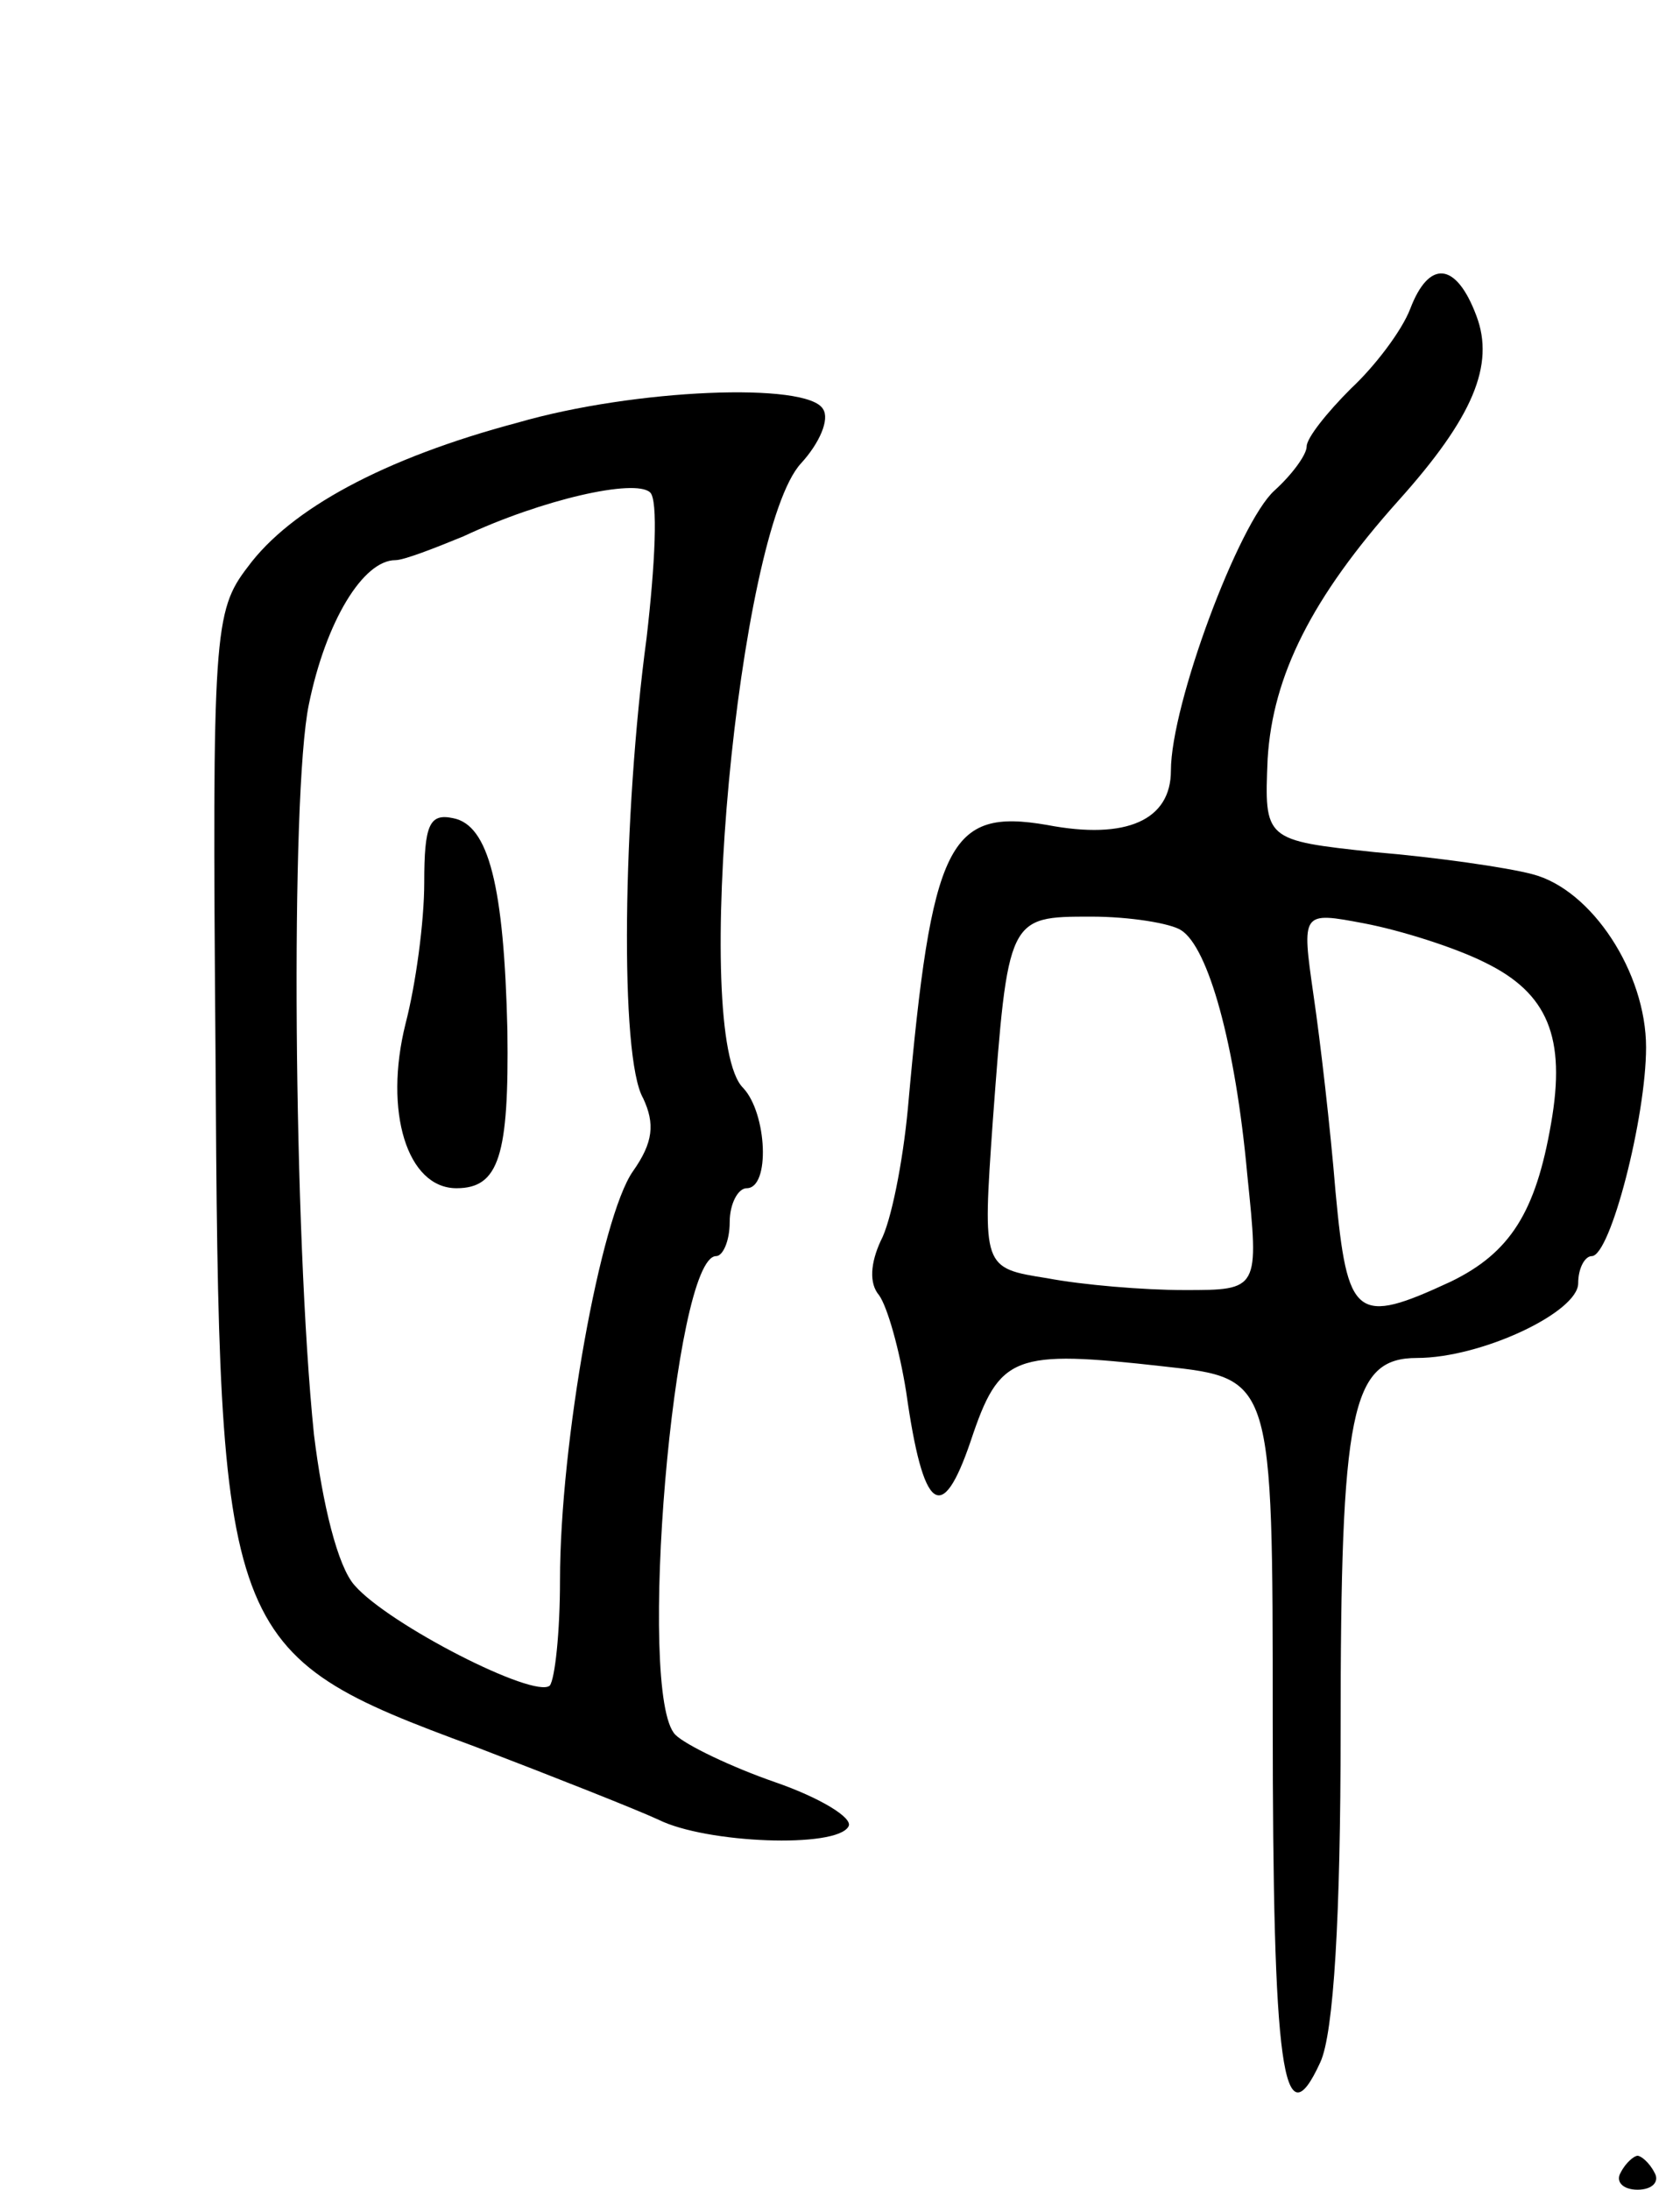
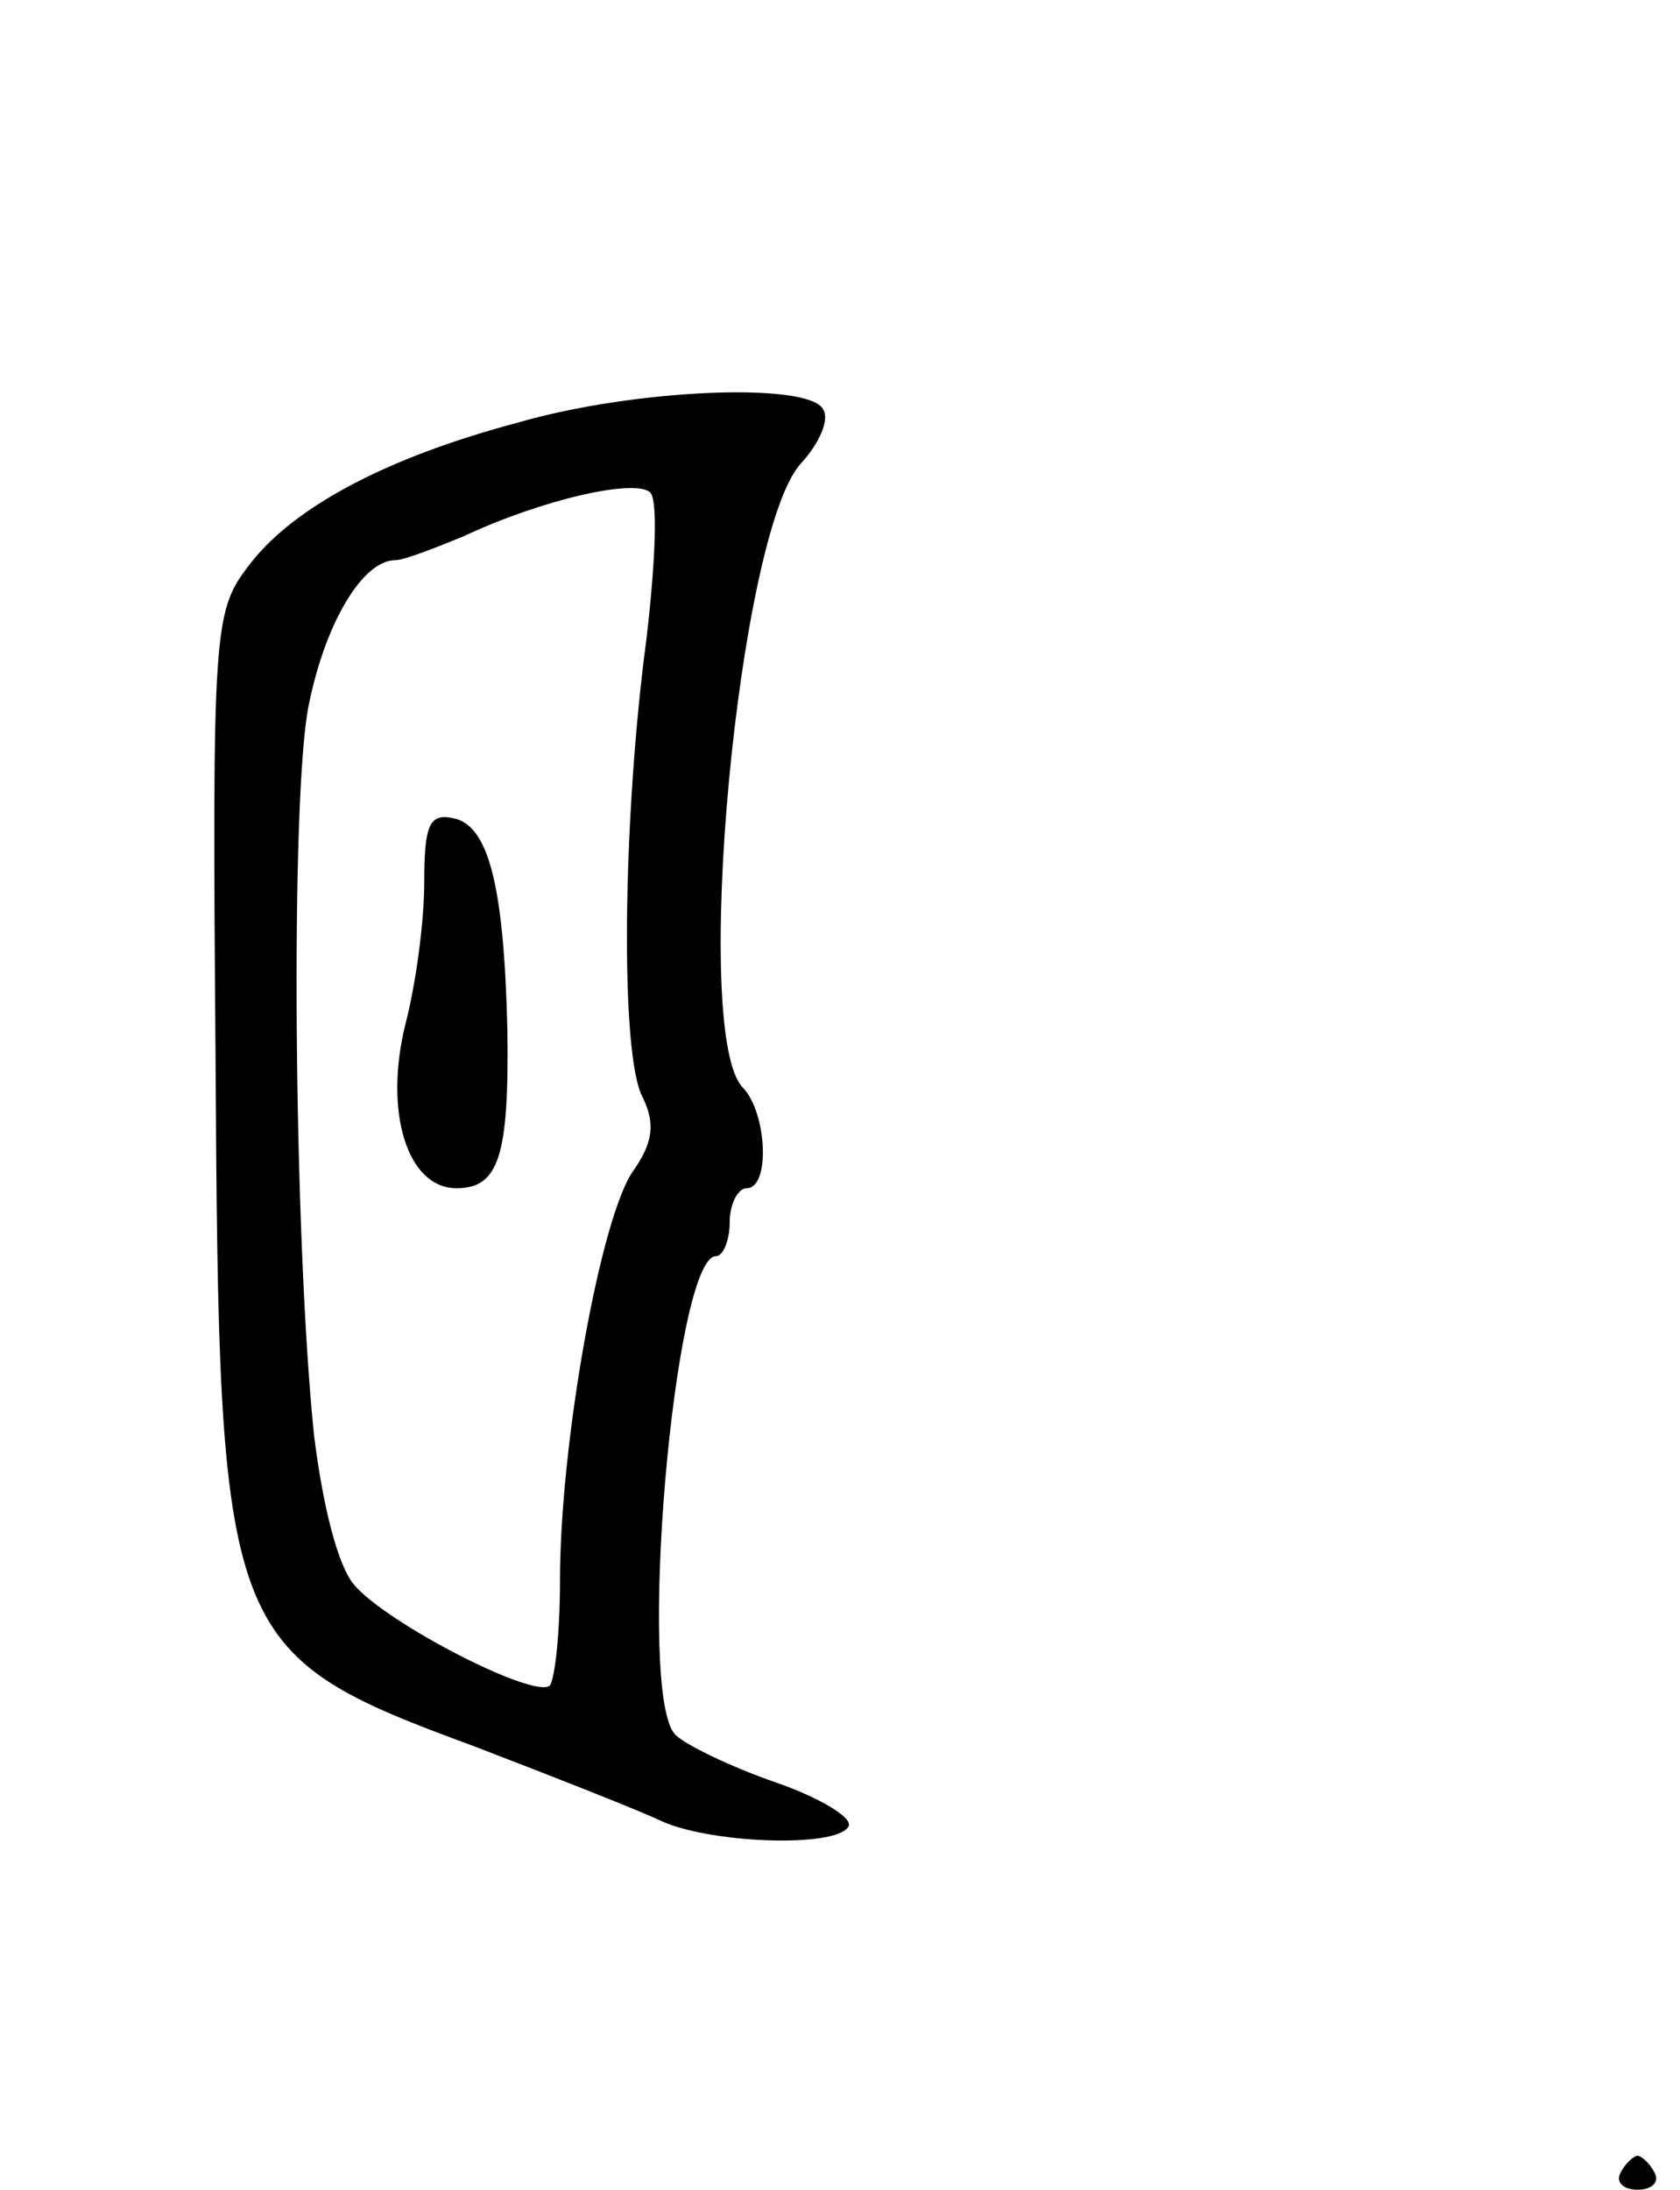
<svg xmlns="http://www.w3.org/2000/svg" version="1.0" width="99" height="129" viewBox="0 0 99 129">
  <g transform="translate(0,129) scale(0.1,-0.1)">
-     <path d="M831 1108 c-5 -13 -21 -34 -35 -47 -14 -14 -26 -29 -26 -34 0 -5 -9 -17 -19 -26 -21 -19 -61 -126 -61 -165 0 -29 -26 -41 -73 -32 -58 10 -68 -10 -82 -167 -3 -32 -10 -67 -16 -78 -6 -13 -7 -25 -1 -32 5 -7 12 -32 16 -57 10 -71 21 -79 38 -29 17 51 25 54 114 44 64 -7 64 -7 64 -208 0 -206 6 -250 28 -202 8 17 12 87 12 195 0 189 6 220 45 220 38 0 95 27 95 44 0 9 4 16 8 16 11 0 32 82 32 123 0 44 -32 93 -67 102 -15 4 -57 10 -93 13 -65 7 -65 7 -63 55 3 49 26 95 77 152 44 49 57 80 46 109 -12 32 -28 33 -39 4z m-135 -366 c16 -10 32 -67 39 -144 7 -68 7 -68 -37 -68 -24 0 -60 3 -81 7 -38 6 -38 6 -32 92 9 121 9 121 58 121 23 0 47 -4 53 -8z m179 -19 c37 -18 48 -44 39 -95 -9 -52 -24 -76 -59 -93 -56 -26 -61 -22 -68 53 -3 37 -9 89 -13 116 -7 49 -7 49 30 42 21 -4 53 -14 71 -23z" />
    <path d="M305 1041 c-79 -21 -134 -51 -159 -85 -20 -26 -21 -39 -19 -286 2 -347 4 -354 153 -409 47 -18 95 -37 108 -43 28 -14 105 -17 112 -4 3 5 -17 17 -43 26 -26 9 -53 22 -59 28 -23 23 -1 282 24 282 4 0 8 9 8 20 0 11 5 20 10 20 14 0 12 44 -2 59 -31 30 -3 328 34 368 11 12 17 26 13 32 -9 16 -111 12 -180 -8z m76 -127 c-14 -104 -16 -247 -2 -271 7 -15 6 -26 -6 -43 -19 -27 -43 -160 -43 -241 0 -31 -3 -58 -6 -62 -9 -8 -95 36 -115 59 -10 11 -19 48 -24 89 -12 117 -14 377 -3 430 10 49 32 85 51 85 5 0 23 7 40 14 47 22 101 34 110 26 5 -4 3 -43 -2 -86z" />
    <path d="M250 770 c0 -23 -5 -60 -11 -83 -13 -52 1 -97 30 -97 25 0 31 19 30 93 -2 85 -11 121 -32 125 -14 3 -17 -4 -17 -38z" />
    <path d="M955 10 c-3 -5 1 -10 10 -10 9 0 13 5 10 10 -3 6 -8 10 -10 10 -2 0 -7 -4 -10 -10z" />
  </g>
</svg>